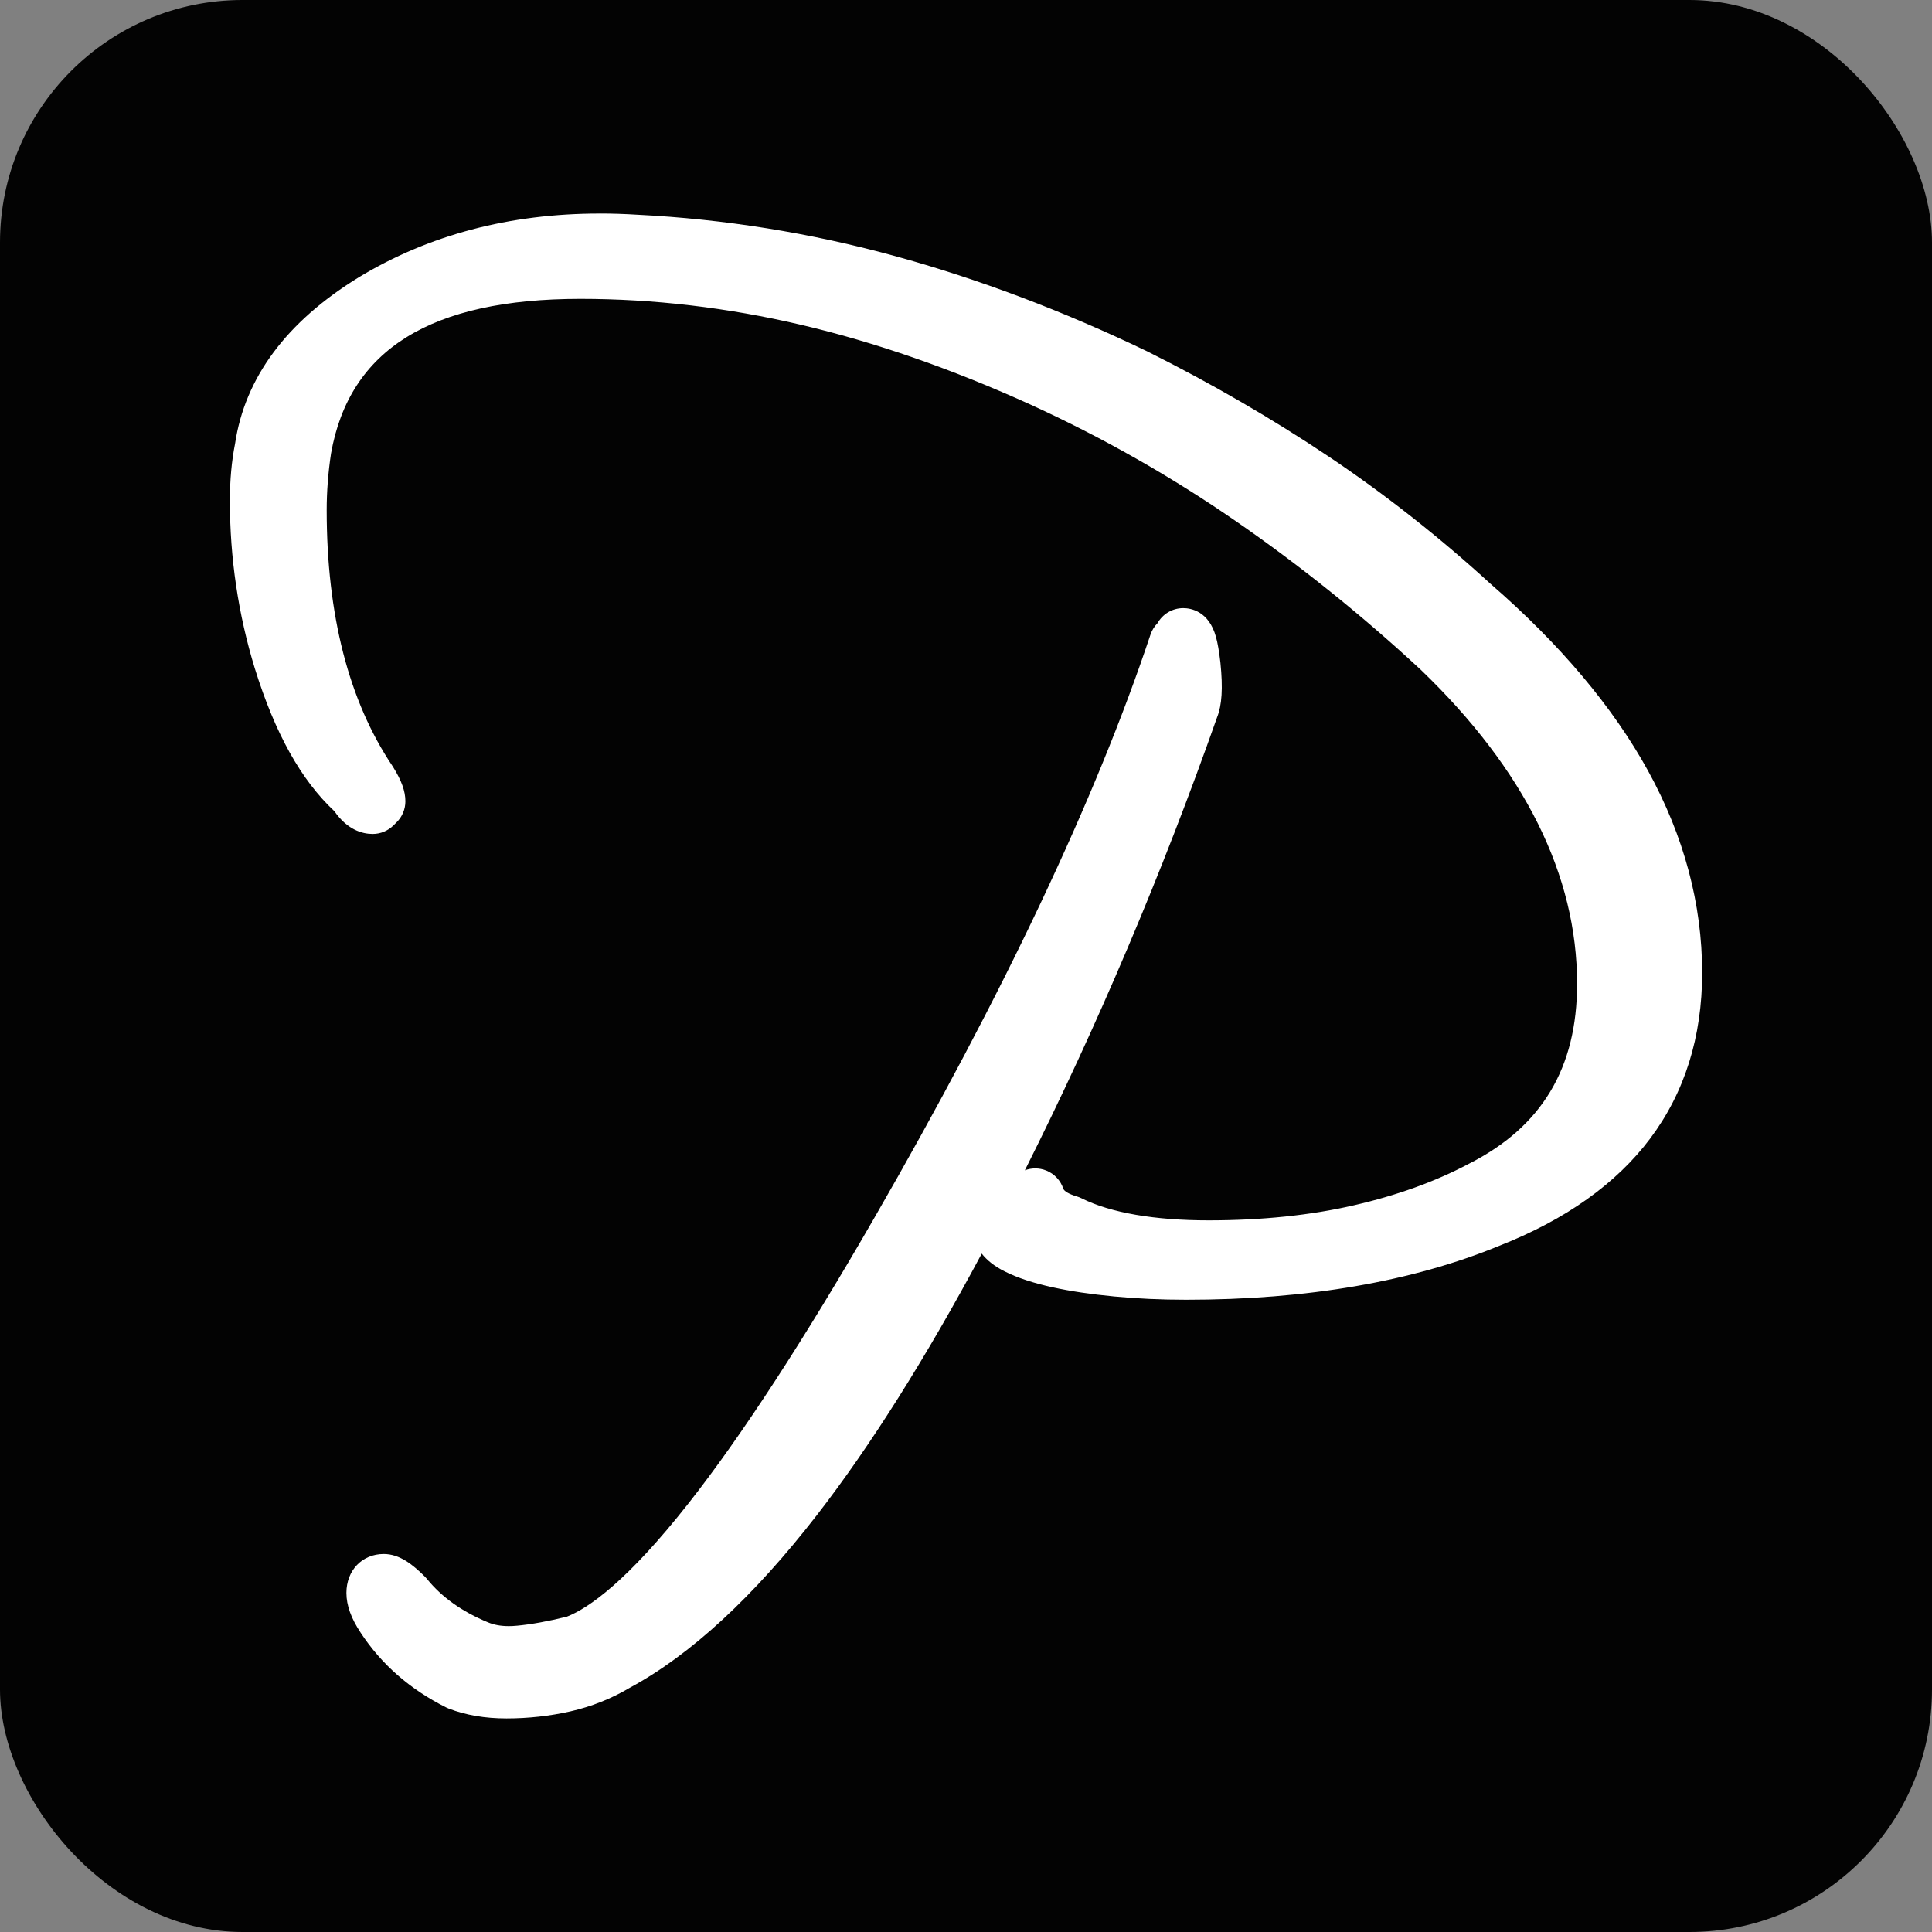
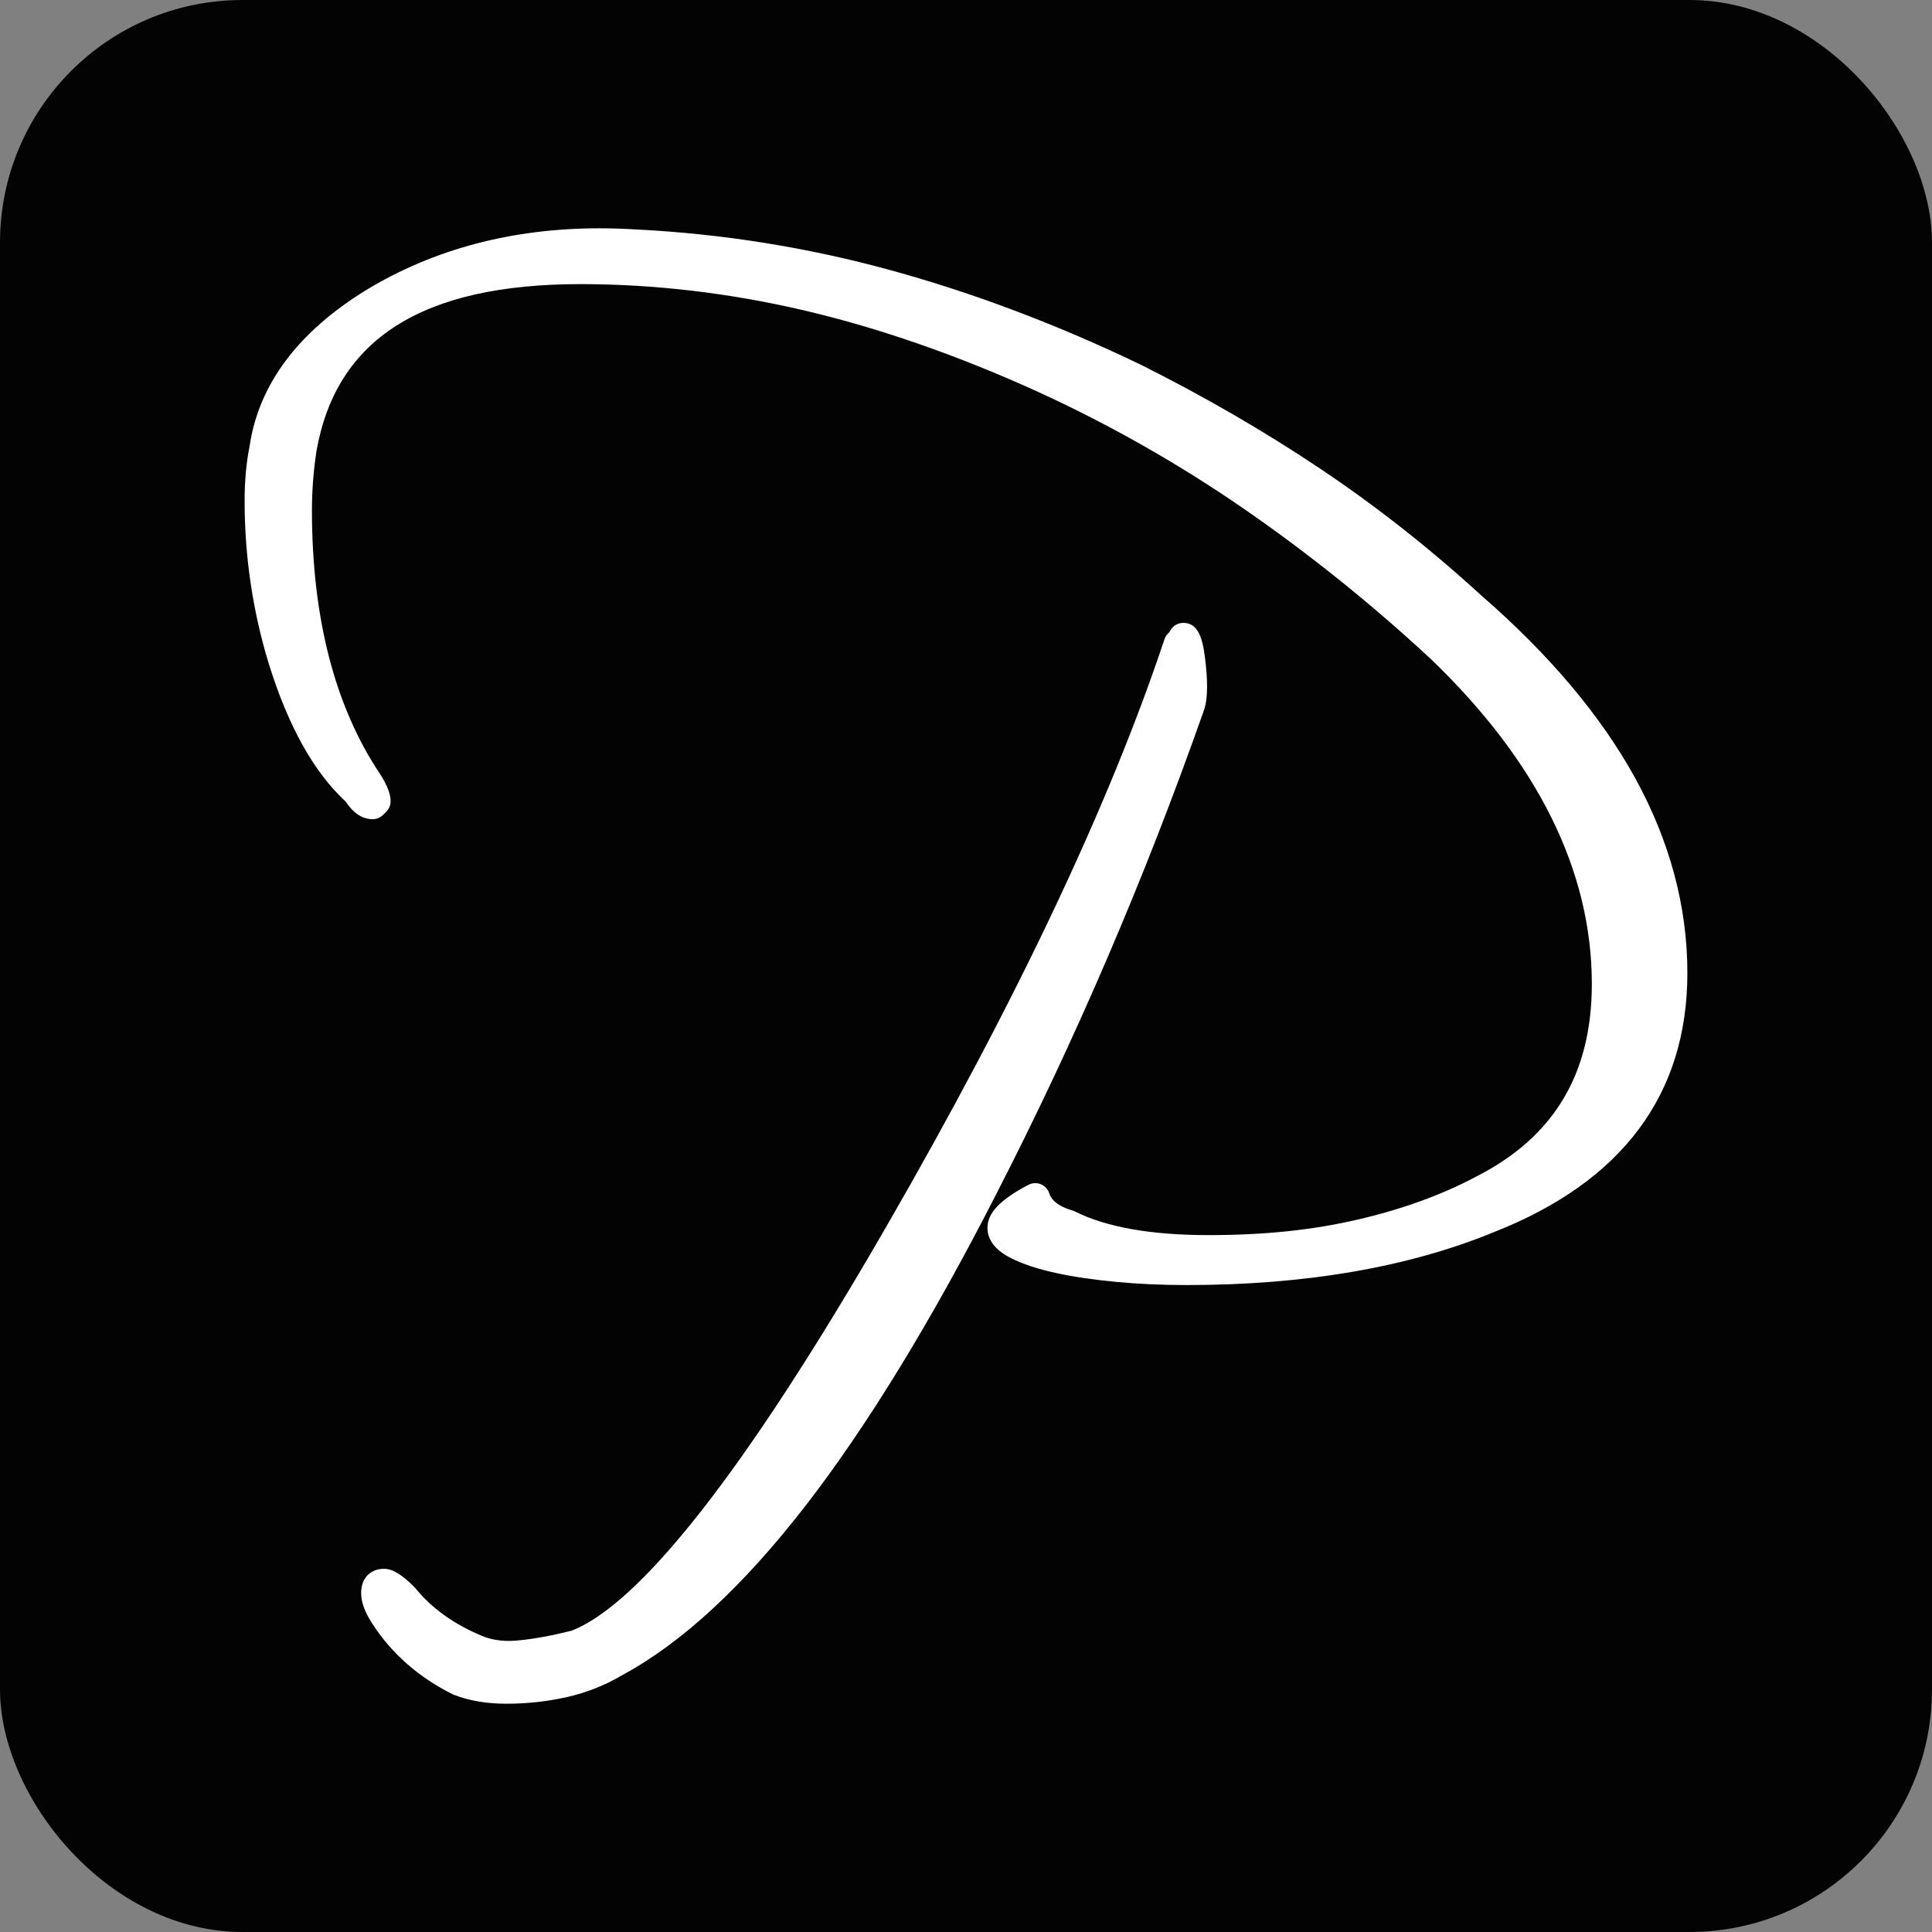
<svg xmlns="http://www.w3.org/2000/svg" id="Capa_2" data-name="Capa 2" viewBox="0 0 1004.21 1004.21">
  <rect x="0" y="0" width="1004.21" height="1004.21" fill="#808080" stroke="none" />
  <defs>
    <style>
      .cls-1 {
        fill: #fff;
      }

      .cls-2 {
        fill: #030303;
      }
    </style>
  </defs>
  <g id="Capa_1-2" data-name="Capa 1">
    <rect class="cls-2" width="1004.21" height="1004.21" rx="126.06" ry="126.06" />
    <g>
      <path class="cls-1" d="m263.24,885.56c-10.18,0-19.37-1.55-27.29-4.62-.23-.09-.45-.19-.66-.29-17.52-8.76-31.46-20.93-41.43-36.19-4.12-6.17-6.15-11.58-6.15-16.48,0-8.67,5.9-12.56,11.74-12.56,4.54,0,9.18,2.77,16.01,9.57.19.19.38.4.55.61,8.43,10.41,20.07,18.73,34.61,24.74,4.09,1.71,8.72,2.57,13.8,2.57,1.62,0,3.31-.09,5.03-.26,7.89-.74,17.13-2.42,27.51-5.01,17.59-6.71,40.14-27.43,67.01-61.61,27.73-35.27,60.41-85.47,97.15-149.22,67.05-116.26,115.55-218.72,144.14-304.54.38-1.14,1.02-2.17,1.87-3.01.34-.34.61-.61.82-.83,1.17-2.75,3.89-4.67,7.06-4.67,9.24,0,10.56,11.43,11.72,21.52,0,.03,0,.07.01.1,1.2,11.77.78,19.66-1.31,24.79-30.5,86.59-66.66,170.78-107.48,250.25-33.89,66.37-67.32,120.99-99.35,162.35-32.37,41.78-64.37,71.34-95.12,87.89-8.78,5.23-18.43,9.07-28.66,11.41-10.19,2.31-20.81,3.48-31.56,3.48Zm353.39-217.62c-12.8,0-25.16-.56-36.73-1.67-11.78-1.11-22.27-2.67-31.18-4.63-9.49-2.09-17.02-4.58-23.03-7.6-8.24-4.1-12.43-9.44-12.43-15.85,0-7.72,6.57-14.61,21.29-22.34,1.11-.58,2.33-.88,3.56-.88.97,0,1.95.19,2.88.56,2.09.85,3.7,2.57,4.4,4.71.49,1.49,1.98,6.01,12.05,8.95.44.13.88.3,1.29.51,16.25,8.15,39.58,12.28,69.36,12.28s54.25-2.69,77.22-7.99c22.94-5.25,43.64-12.72,61.55-22.2.04-.02.08-.04.13-.07,40.65-20.57,60.41-53.4,60.41-100.34,0-58.61-28.09-115.36-83.48-168.65-30.69-28.52-63.42-54.83-97.28-78.2-33.78-23.34-69.99-43.9-107.63-61.1-41.37-18.79-82.04-32.94-120.85-42.04-38.76-9.09-77.94-13.71-116.46-13.71-82.05,0-126.93,28.39-137.21,86.81-1.56,10.3-2.35,20.62-2.35,30.67,0,56.03,11.94,102.21,35.49,137.27.05.07.1.15.14.22,3.64,5.85,5.26,10.11,5.26,13.84,0,2.04-.81,4-2.26,5.44l-1.66,1.64c-1.44,1.43-3.38,2.23-5.4,2.23-5.3,0-10.03-3.1-14.08-9.21-16.4-15.08-29.81-39.11-39.87-71.44-8.37-27.31-12.61-55.85-12.61-84.87,0-10.23.87-19.76,2.58-28.32,4.72-32.1,25.17-59.45,60.79-81.3,35.1-21.24,75.83-31.99,121.12-31.99,6.25,0,12.68.21,19.12.61,44.56,2.22,89,9.33,132.06,21.14,43.14,11.81,86.92,28.35,130.13,49.15.03.02.07.03.1.05,32.73,16.35,64.12,34.54,93.29,54.07,28.98,19.41,57.05,41.51,83.45,65.67,35.38,30.71,62.35,62.7,80.15,95.09,18,32.77,27.13,66.83,27.13,101.24,0,63.17-33.82,108.49-100.52,134.72-44.33,18.27-98.14,27.54-159.92,27.54Z" />
-       <path class="cls-1" d="m311.63,126.32c6.13,0,12.36.2,18.69.6,44.16,2.19,87.67,9.15,130.47,20.88,42.82,11.72,85.75,27.92,128.83,48.66,32.74,16.36,63.53,34.22,92.45,53.58,28.9,19.36,56.43,41.04,82.61,65.02,69.79,60.54,104.72,124.08,104.72,190.61,0,60.01-31.92,102.54-95.71,127.61-43.63,18-95.98,26.99-157.06,26.99-12.55,0-24.55-.54-36-1.63-11.45-1.08-21.55-2.57-30.26-4.49-8.71-1.92-15.82-4.23-21.24-6.96-5.47-2.72-8.21-5.74-8.21-9,0-4.36,5.74-9.54,17.19-15.55,2.16,6.56,7.9,11.2,17.18,13.91,17.45,8.75,41.71,13.09,72.79,13.09,28.92,0,55.23-2.71,78.94-8.18,23.76-5.44,44.86-13.07,63.41-22.9,43.08-21.8,64.61-57.52,64.61-107.18,0-61.06-28.61-119.14-85.87-174.22-31.11-28.91-63.82-55.21-98.19-78.94-34.34-23.73-70.61-44.31-108.79-61.77-42-19.08-82.76-33.27-122.29-42.53-39.53-9.28-78.94-13.91-118.21-13.91-85.64,0-133.88,31.08-144.77,93.24-1.66,10.92-2.45,21.54-2.45,31.9,0,57.83,12.24,104.99,36.79,141.55,2.71,4.36,4.1,7.63,4.1,9.79l-1.66,1.64c-2.74,0-5.47-2.17-8.18-6.54-15.82-14.19-28.61-37.08-38.45-68.73-8.18-26.7-12.26-54.25-12.26-82.6,0-9.83.82-18.82,2.47-27.01,4.34-29.98,23.42-55.33,57.24-76.08,33.99-20.56,73.02-30.86,117.11-30.86m303.36,205.11c1.63,0,2.98,4.92,4.1,14.74,1.05,10.36.79,17.45-.84,21.28-30.53,86.69-66.24,169.87-107.14,249.49-67.66,132.51-131.45,214.88-191.43,247.06-8.18,4.9-17.04,8.42-26.59,10.61-9.53,2.16-19.49,3.29-29.86,3.29-9.27,0-17.45-1.37-24.53-4.1-16.37-8.18-29.19-19.37-38.45-33.53-3.29-4.92-4.9-9.02-4.9-12.29s1.34-4.9,4.08-4.9c2.16,0,5.71,2.47,10.61,7.34,9.29,11.47,21.84,20.47,37.63,27,5.02,2.1,10.59,3.15,16.73,3.15,1.88,0,3.8-.1,5.79-.29,8.45-.79,18.12-2.57,29.04-5.3,38.16-14.16,94.32-85.59,168.51-214.33,67.61-117.23,115.88-219.22,144.77-305.94,2.18-2.17,3-3.28,2.47-3.28M311.63,111c-46.7,0-88.77,11.13-125.04,33.08-.03.02-.05.03-.08.05-37.57,23.05-59.21,52.16-64.33,86.52-1.79,9.01-2.69,18.97-2.69,29.63,0,29.78,4.35,59.08,12.94,87.09,0,.02.01.04.02.06,10.48,33.7,24.01,58,41.34,74.2,6.78,9.72,14.5,11.84,19.93,11.84,4.04,0,7.92-1.6,10.8-4.45l1.66-1.64c2.9-2.88,4.53-6.79,4.53-10.88,0-5.24-1.98-10.76-6.42-17.89-.09-.15-.19-.3-.29-.45-22.69-33.77-34.19-78.52-34.19-133,0-9.63.76-19.53,2.25-29.43,9.56-54.1,51.97-80.39,129.65-80.39,37.93,0,76.52,4.54,114.7,13.5,38.33,8.98,78.51,22.97,119.45,41.56,37.2,17.01,73.01,37.34,106.42,60.42,33.54,23.15,65.96,49.21,96.38,77.47,53.8,51.78,81.07,106.65,81.07,163.08,0,43.78-18.39,74.36-56.21,93.51-.08.04-.17.09-.25.13-17.31,9.17-37.38,16.4-59.66,21.5-22.43,5.18-47.83,7.8-75.52,7.8s-50.75-3.86-65.92-11.47c-.83-.41-1.69-.75-2.58-1.01-3.83-1.12-6.48-2.65-6.92-3.99-1.41-4.28-4.63-7.72-8.81-9.41-1.85-.75-3.8-1.12-5.75-1.12-1.84,0-3.67.33-5.41.99,37.7-75.08,71.28-154.21,99.9-235.42,2.55-6.4,3.09-15.17,1.76-28.28,0-.07-.01-.13-.02-.2-.67-5.85-1.41-10.11-2.32-13.39-3.73-13.46-13.14-14.92-17.01-14.92-5.74,0-10.74,3.15-13.36,7.82-1.65,1.67-2.9,3.7-3.65,5.93-28.44,85.33-76.72,187.31-143.51,303.13-36.56,63.44-69.04,113.34-96.54,148.32-31.91,40.59-51.95,54.54-63.3,59.02-9.82,2.43-18.52,4-25.87,4.69-.03,0-.06,0-.08,0-1.47.15-2.91.22-4.27.22-4.11,0-7.65-.64-10.82-1.97-.02,0-.04-.02-.05-.02-13.34-5.51-23.97-13.08-31.58-22.48-.35-.43-.71-.83-1.1-1.22-6.16-6.13-13.02-11.8-21.42-11.8-11.24,0-19.4,8.5-19.4,20.22,0,6.45,2.43,13.23,7.43,20.73,10.73,16.38,25.66,29.43,44.38,38.79.43.22.88.41,1.33.59,8.81,3.41,18.93,5.14,30.06,5.14s22.51-1.23,33.24-3.67c10.99-2.51,21.33-6.62,30.76-12.22,31.65-17.07,64.42-47.3,97.39-89.86,27.74-35.81,56.49-81.41,85.64-135.85,2.54,3.26,6.36,6.48,12.01,9.29,6.58,3.3,14.69,5.99,24.78,8.21,9.22,2.03,20.03,3.64,32.12,4.78,11.8,1.13,24.4,1.7,37.44,1.7,62.77,0,117.53-9.45,162.79-28.1,34.38-13.53,60.73-32.28,78.31-55.72,17.92-23.88,27-52.85,27-86.11,0-35.72-9.45-71.02-28.08-104.93-18.22-33.16-45.73-65.84-81.76-97.12-26.65-24.39-55.01-46.7-84.28-66.31-29.45-19.71-61.12-38.06-94.13-54.56-.07-.03-.13-.07-.2-.1-43.63-21-87.85-37.7-131.43-49.63-43.58-11.95-88.55-19.15-133.66-21.4-6.58-.41-13.16-.62-19.55-.62h0Z" />
    </g>
  </g>
</svg>